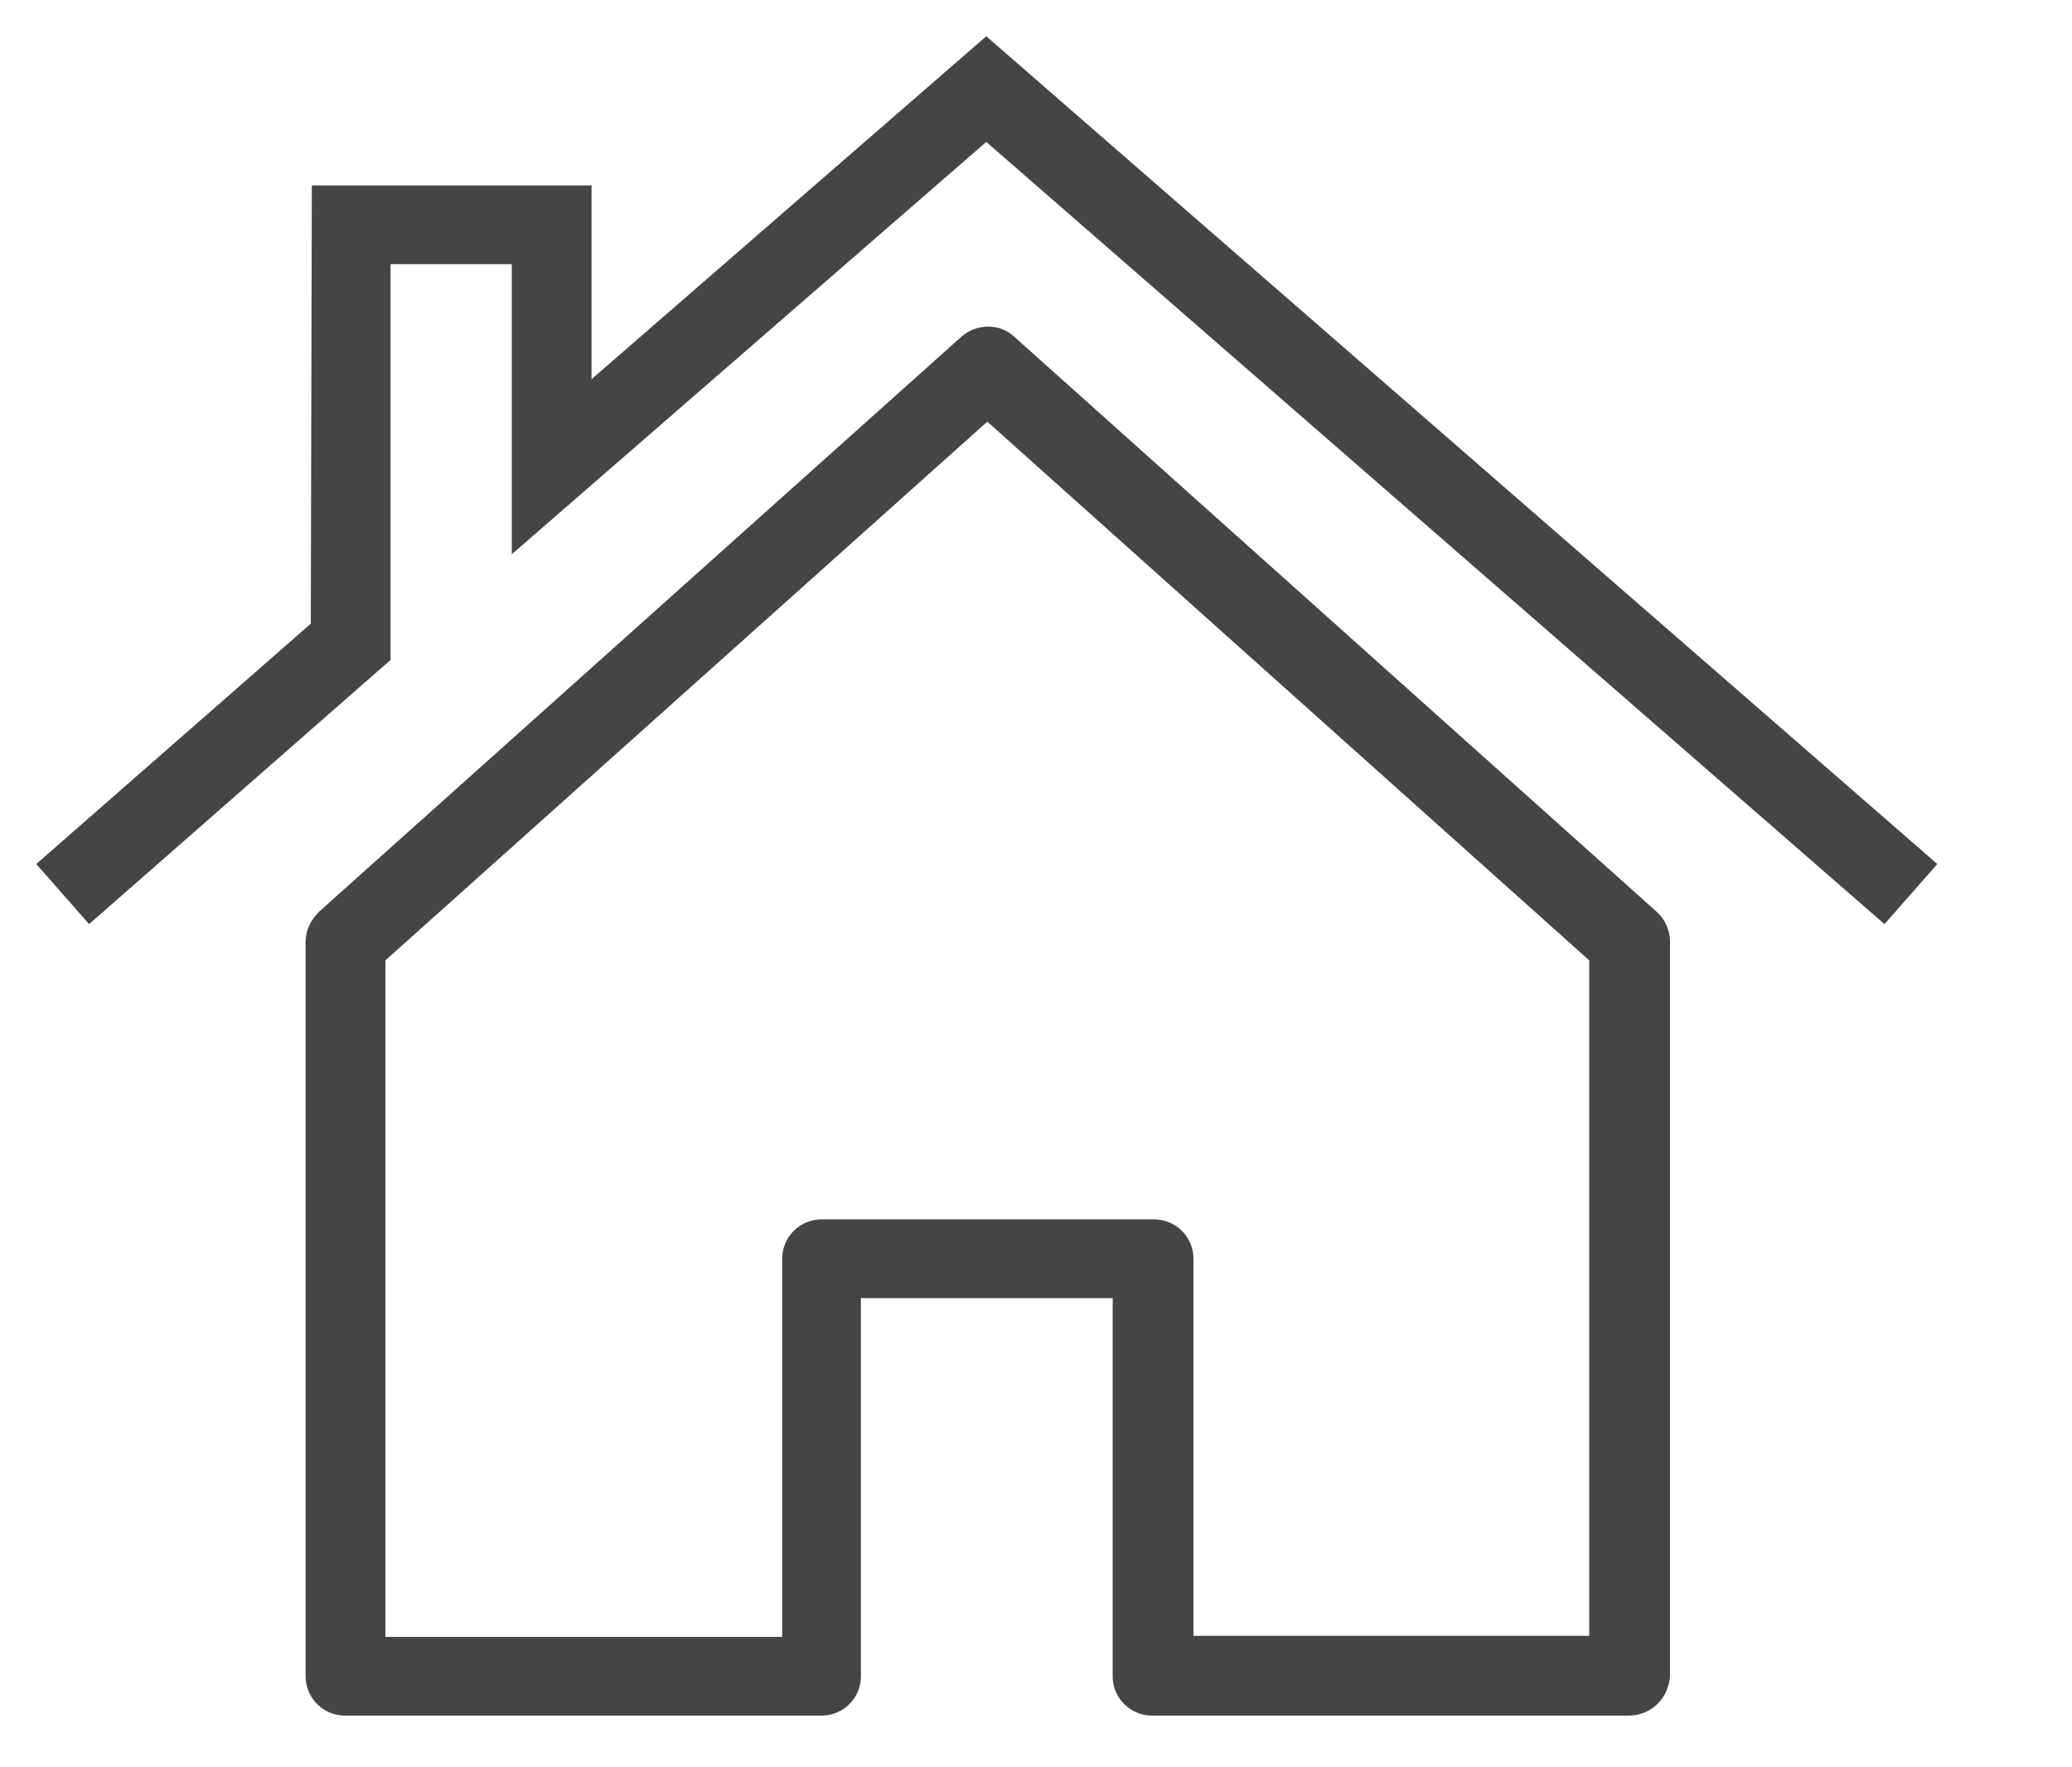
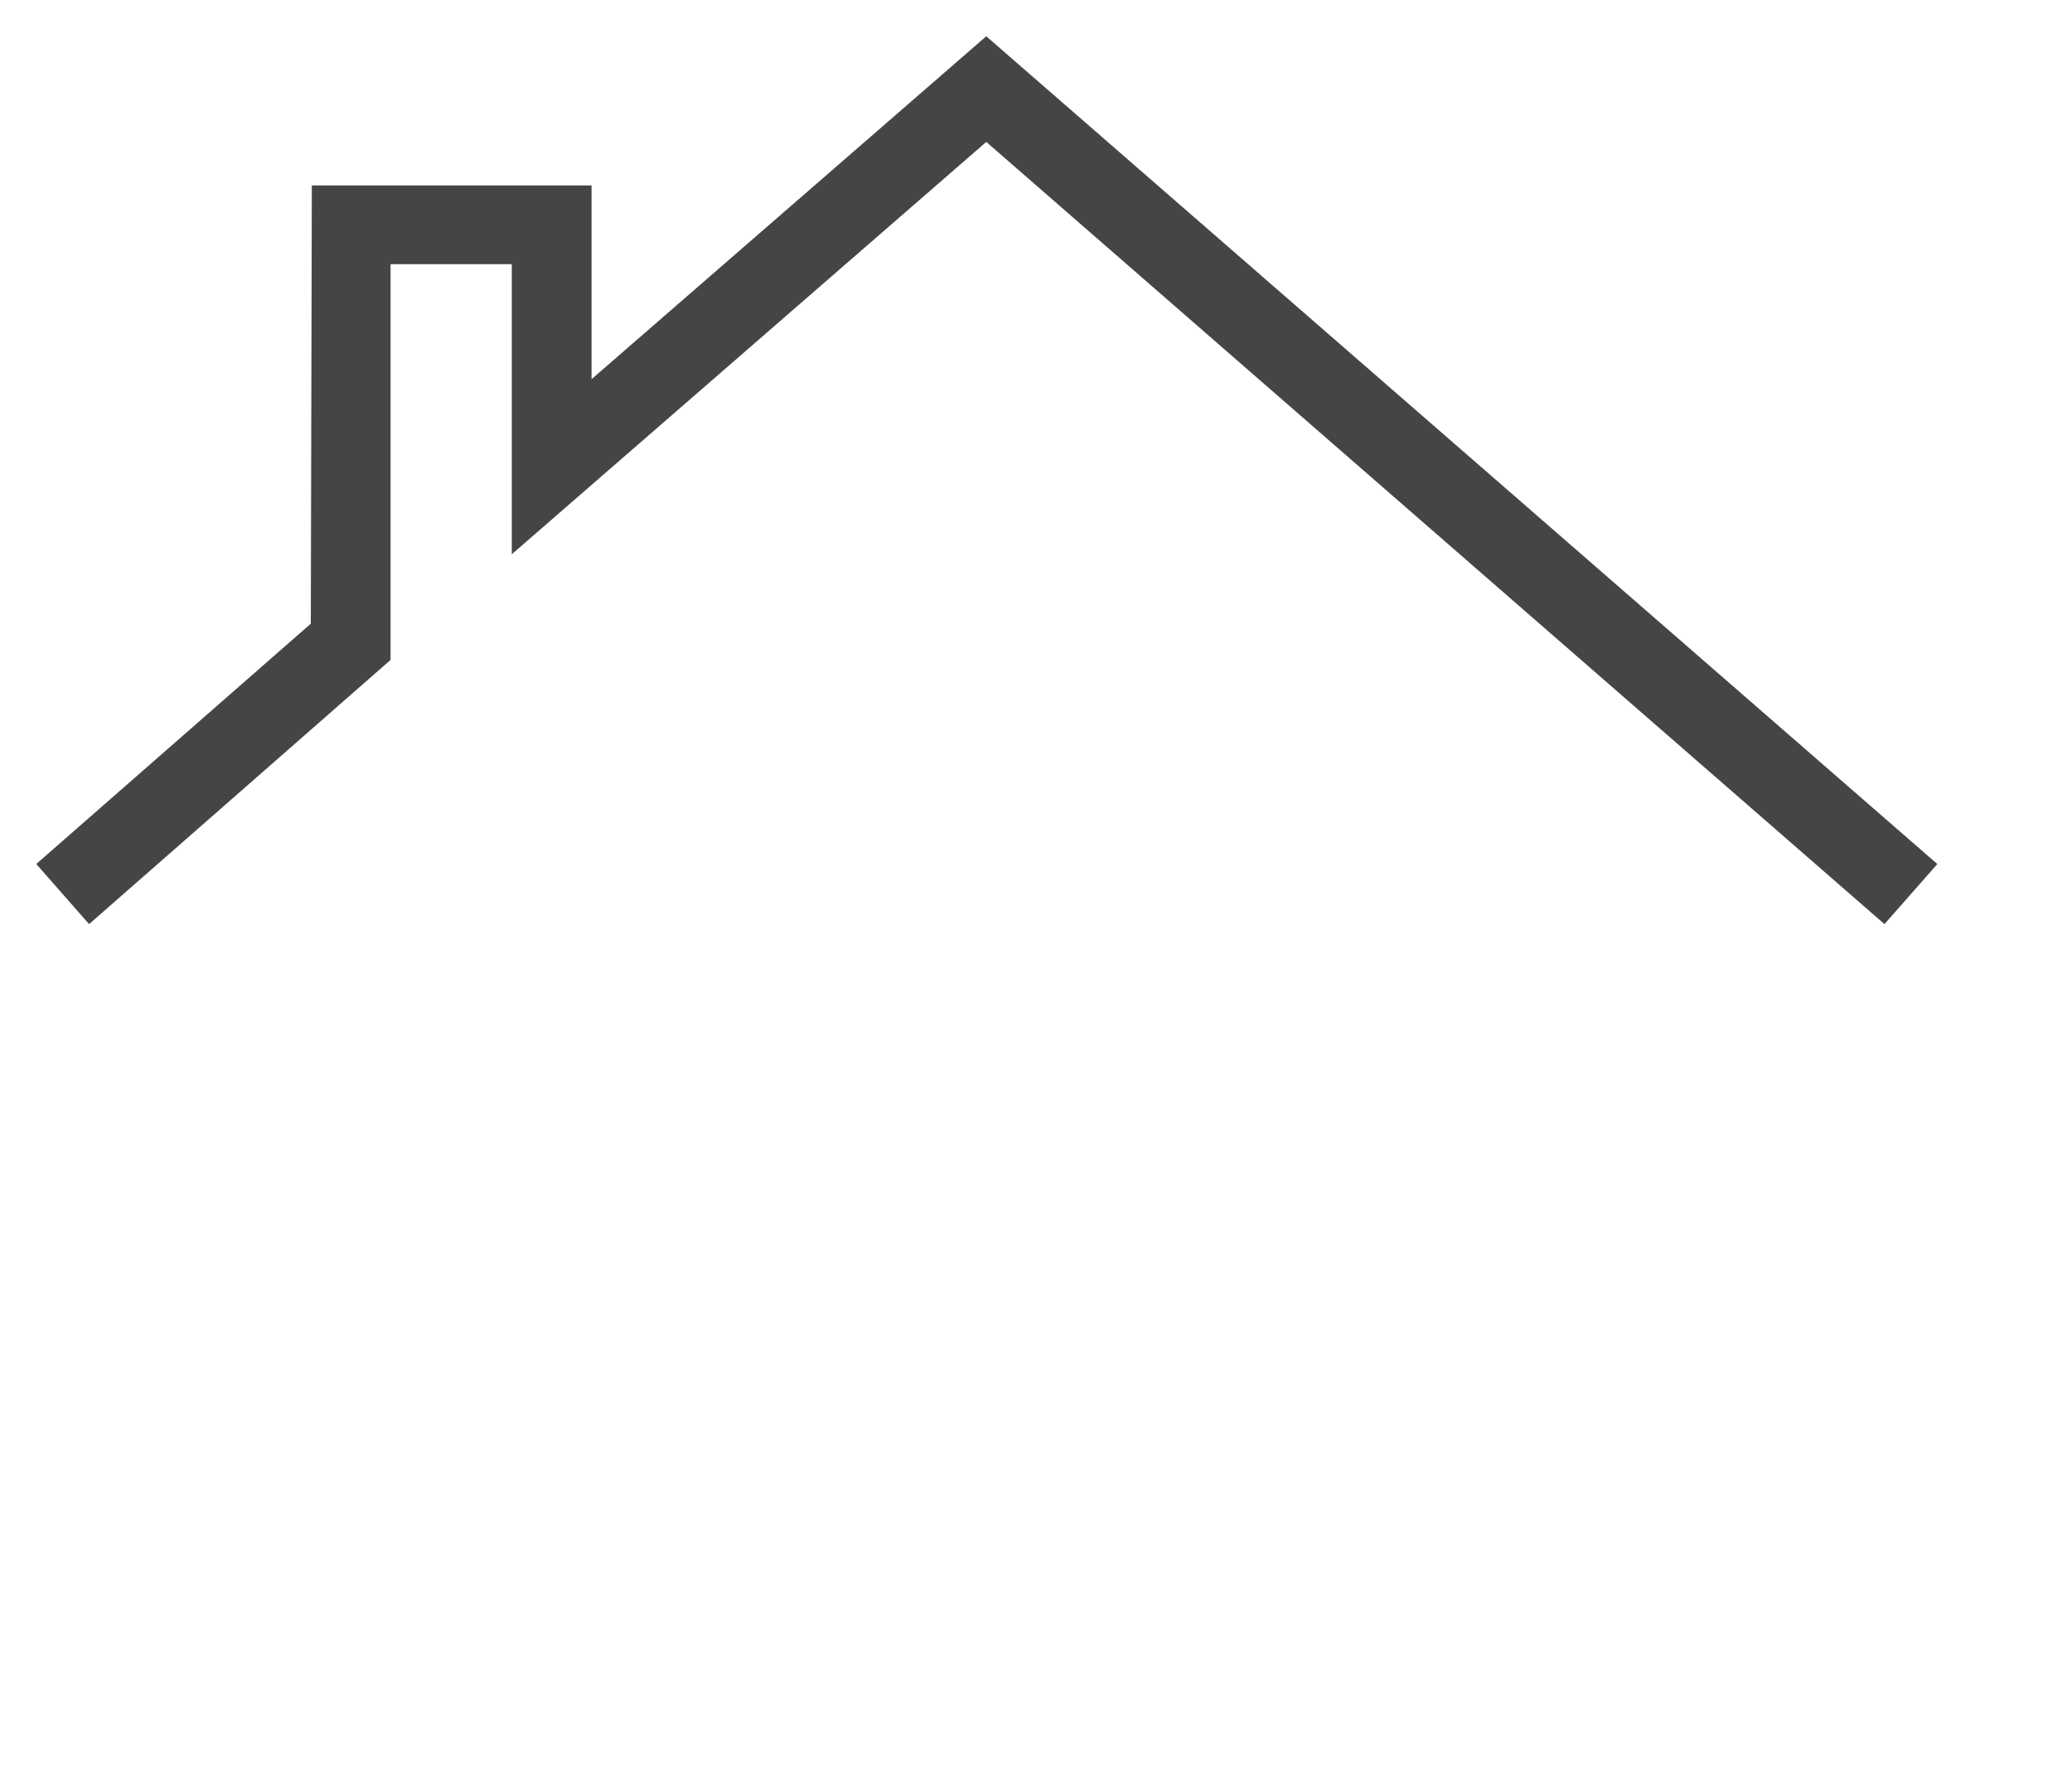
<svg xmlns="http://www.w3.org/2000/svg" version="1.1" id="Layer_3" x="0px" y="0px" viewBox="0 0 200 170.6" style="enable-background:new 0 0 200 170.6;" xml:space="preserve">
  <style type="text/css"> .st0{fill:#444545;} </style>
  <g>
    <g>
-       <path class="st0" d="M157.2,165.6h-46c-2.1,0-3.8-1.7-3.8-3.8v-36.5H83.1v36.5c0,2.1-1.7,3.8-3.8,3.8h-46c-2.1,0-3.8-1.7-3.8-3.8 V90.9c0-1.1,0.5-2.1,1.3-2.9l62-55.5c1.5-1.3,3.7-1.3,5.1,0l62,55.5c0.8,0.7,1.3,1.8,1.3,2.9v70.8 C161.1,163.9,159.4,165.6,157.2,165.6z M115.1,157.9h38.3V92.7l-58.1-52l-58.1,52v65.3h38.3v-36.5c0-2.1,1.7-3.8,3.8-3.8h32.1 c2.1,0,3.8,1.7,3.8,3.8V157.9z" />
-     </g>
+       </g>
    <g>
      <polygon class="st0" points="181.9,89.2 95.2,13.7 49.4,53.5 49.4,25.5 37.7,25.5 37.7,63.7 8.6,89.2 3.5,83.4 30,60.2 30.1,17.9 57.1,17.9 57.1,36.6 95.2,3.5 187,83.4 " />
    </g>
  </g>
</svg>